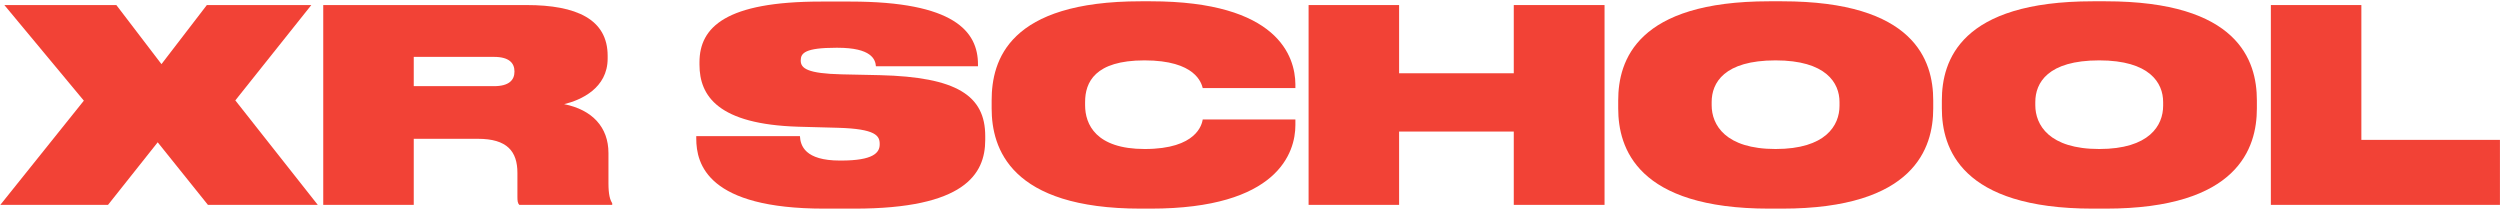
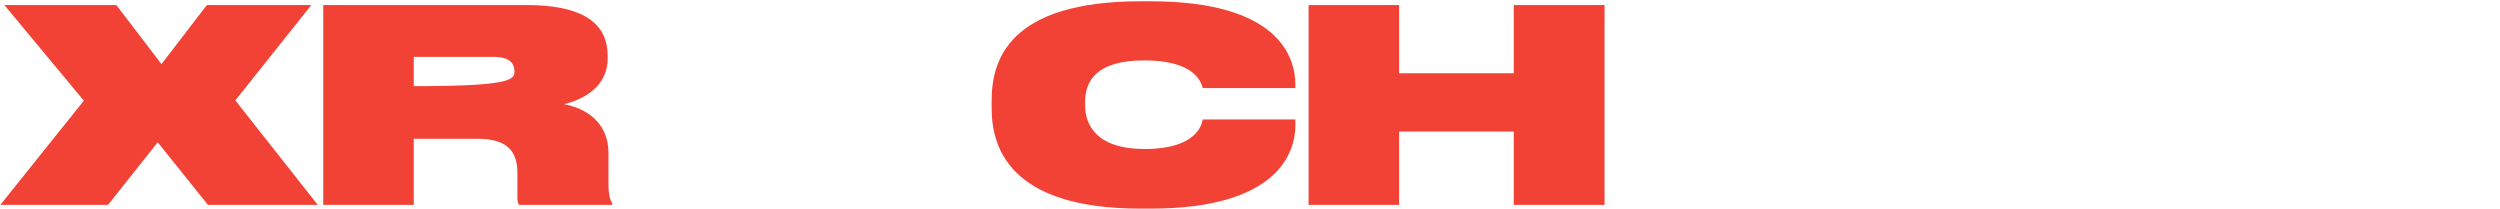
<svg xmlns="http://www.w3.org/2000/svg" width="1623" height="136" viewBox="0 0 1623 136" fill="none">
  <path d="M134.984 133L102.381 92.376L70.126 133H0.21L54.434 65.351L2.826 3.282H75.531L104.822 41.639L134.287 3.282H202.11L152.768 65.177L206.294 133H134.984Z" fill="#F24236" />
-   <path d="M268.606 90.109V133H209.85V3.282H341.834C374.263 3.282 394.488 12.523 394.488 36.235V37.978C394.488 57.331 377.053 65.003 366.243 67.618C384.55 71.279 395.011 82.612 395.011 99.35V118.877C395.011 126.549 396.057 129.687 397.452 131.954V133H337.126C336.08 131.954 335.906 130.385 335.906 127.769V112.252C335.906 98.304 329.281 90.109 310.276 90.109H268.606ZM268.606 36.932V55.936H320.737C330.501 55.936 333.988 51.926 333.988 46.521V46.347C333.988 40.942 330.501 36.932 320.737 36.932H268.606Z" fill="#F24236" />
-   <path d="M639.613 90.807C639.613 113.298 625.84 135.441 554.704 135.441H535.002C459.508 135.441 452.011 106.673 452.011 89.935V88.366H519.311C519.659 94.468 522.449 104.232 545.289 104.232H545.987C566.909 104.232 571.093 99.176 571.093 93.771V93.422C571.093 88.192 568.652 83.658 544.069 82.961L518.265 82.263C466.308 80.694 454.103 62.387 454.103 41.988V40.419C454.103 17.579 471.364 1.016 532.91 1.016H552.089C619.389 1.016 634.906 20.369 634.906 41.814V43.034H568.652C568.304 38.501 565.688 31.004 543.72 31.004H542.848C522.623 31.004 519.834 34.491 519.834 39.199V39.373C519.834 44.429 524.367 47.742 546.335 48.265L571.093 48.788C621.132 50.008 639.613 62.039 639.613 88.366V90.807Z" fill="#F24236" />
+   <path d="M268.606 90.109V133H209.85V3.282H341.834C374.263 3.282 394.488 12.523 394.488 36.235V37.978C394.488 57.331 377.053 65.003 366.243 67.618C384.55 71.279 395.011 82.612 395.011 99.35V118.877C395.011 126.549 396.057 129.687 397.452 131.954V133H337.126C336.08 131.954 335.906 130.385 335.906 127.769V112.252C335.906 98.304 329.281 90.109 310.276 90.109H268.606ZM268.606 36.932V55.936C330.501 55.936 333.988 51.926 333.988 46.521V46.347C333.988 40.942 330.501 36.932 320.737 36.932H268.606Z" fill="#F24236" />
  <path d="M840.967 81.217C840.967 99.001 829.634 135.441 746.991 135.441H740.54C655.805 135.441 643.775 96.212 643.775 70.408V65.177C643.775 39.024 654.933 0.841 740.54 0.841H746.991C829.808 0.841 840.792 36.758 840.967 54.716V57.157H780.815C779.944 54.019 776.282 39.199 742.981 39.199C710.726 39.199 704.449 53.495 704.449 66.223V68.315C704.449 80.694 711.423 96.735 743.155 96.735C777.154 96.735 780.292 80.52 780.815 77.556H840.967V81.217Z" fill="#F24236" />
  <path d="M982.742 133V85.402H908.294V133H849.537V3.282H908.294V47.568H982.742V3.282H1041.67V133H982.742Z" fill="#F24236" />
-   <path d="M1148.53 0.841H1156.89C1242.85 0.841 1255.05 39.199 1255.05 65.177V70.408C1255.05 96.037 1242.85 135.441 1156.89 135.441H1148.53C1062.74 135.441 1050.54 96.037 1050.54 70.408V65.177C1050.54 39.199 1062.74 0.841 1148.53 0.841ZM1194.21 66.223C1194.21 53.844 1185.49 39.199 1152.71 39.199C1119.23 39.199 1111.21 53.844 1111.21 66.223V68.315C1111.21 81.043 1120.11 96.735 1152.71 96.735C1185.31 96.735 1194.21 81.392 1194.21 68.664V66.223Z" fill="#F24236" />
-   <path d="M1358.63 0.841H1367C1452.96 0.841 1465.16 39.199 1465.16 65.177V70.408C1465.16 96.037 1452.96 135.441 1367 135.441H1358.63C1272.85 135.441 1260.65 96.037 1260.65 70.408V65.177C1260.65 39.199 1272.85 0.841 1358.63 0.841ZM1404.31 66.223C1404.31 53.844 1395.6 39.199 1362.82 39.199C1329.34 39.199 1321.32 53.844 1321.32 66.223V68.315C1321.32 81.043 1330.21 96.735 1362.82 96.735C1395.42 96.735 1404.31 81.392 1404.31 68.664V66.223Z" fill="#F24236" />
-   <path d="M1474.24 3.282H1533V90.807H1622.96V133H1474.24V3.282Z" fill="#F24236" />
</svg>